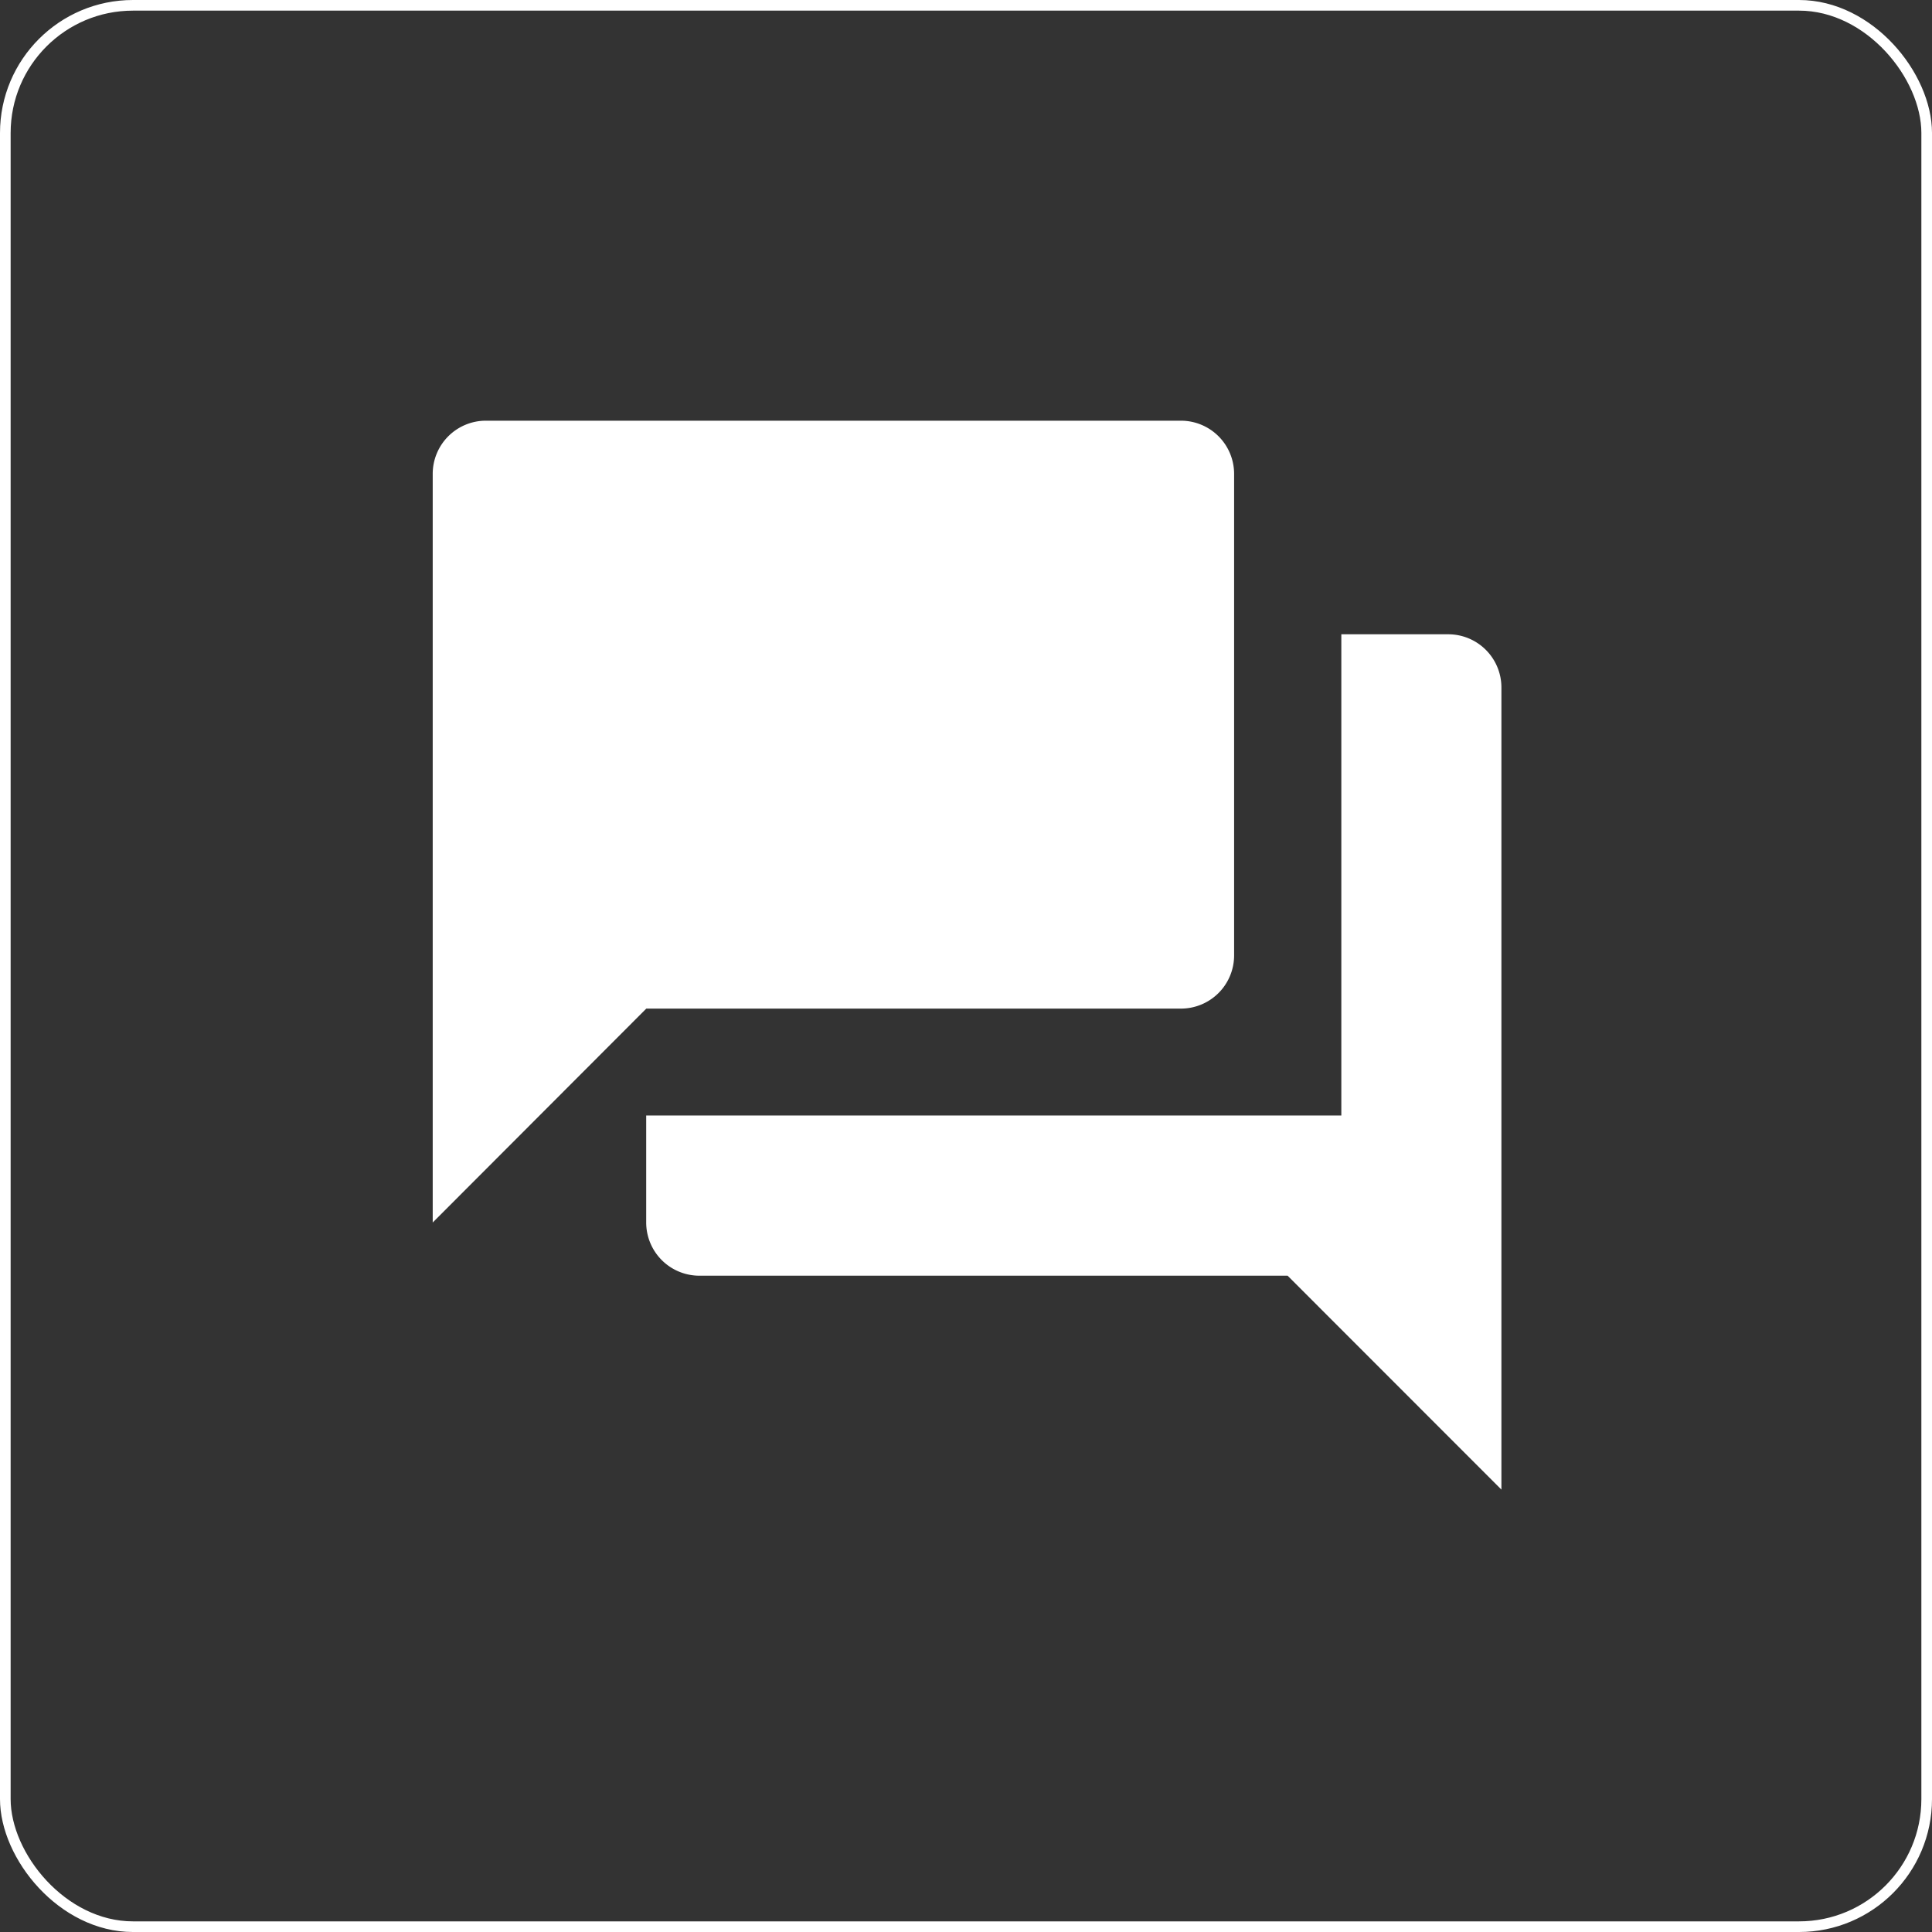
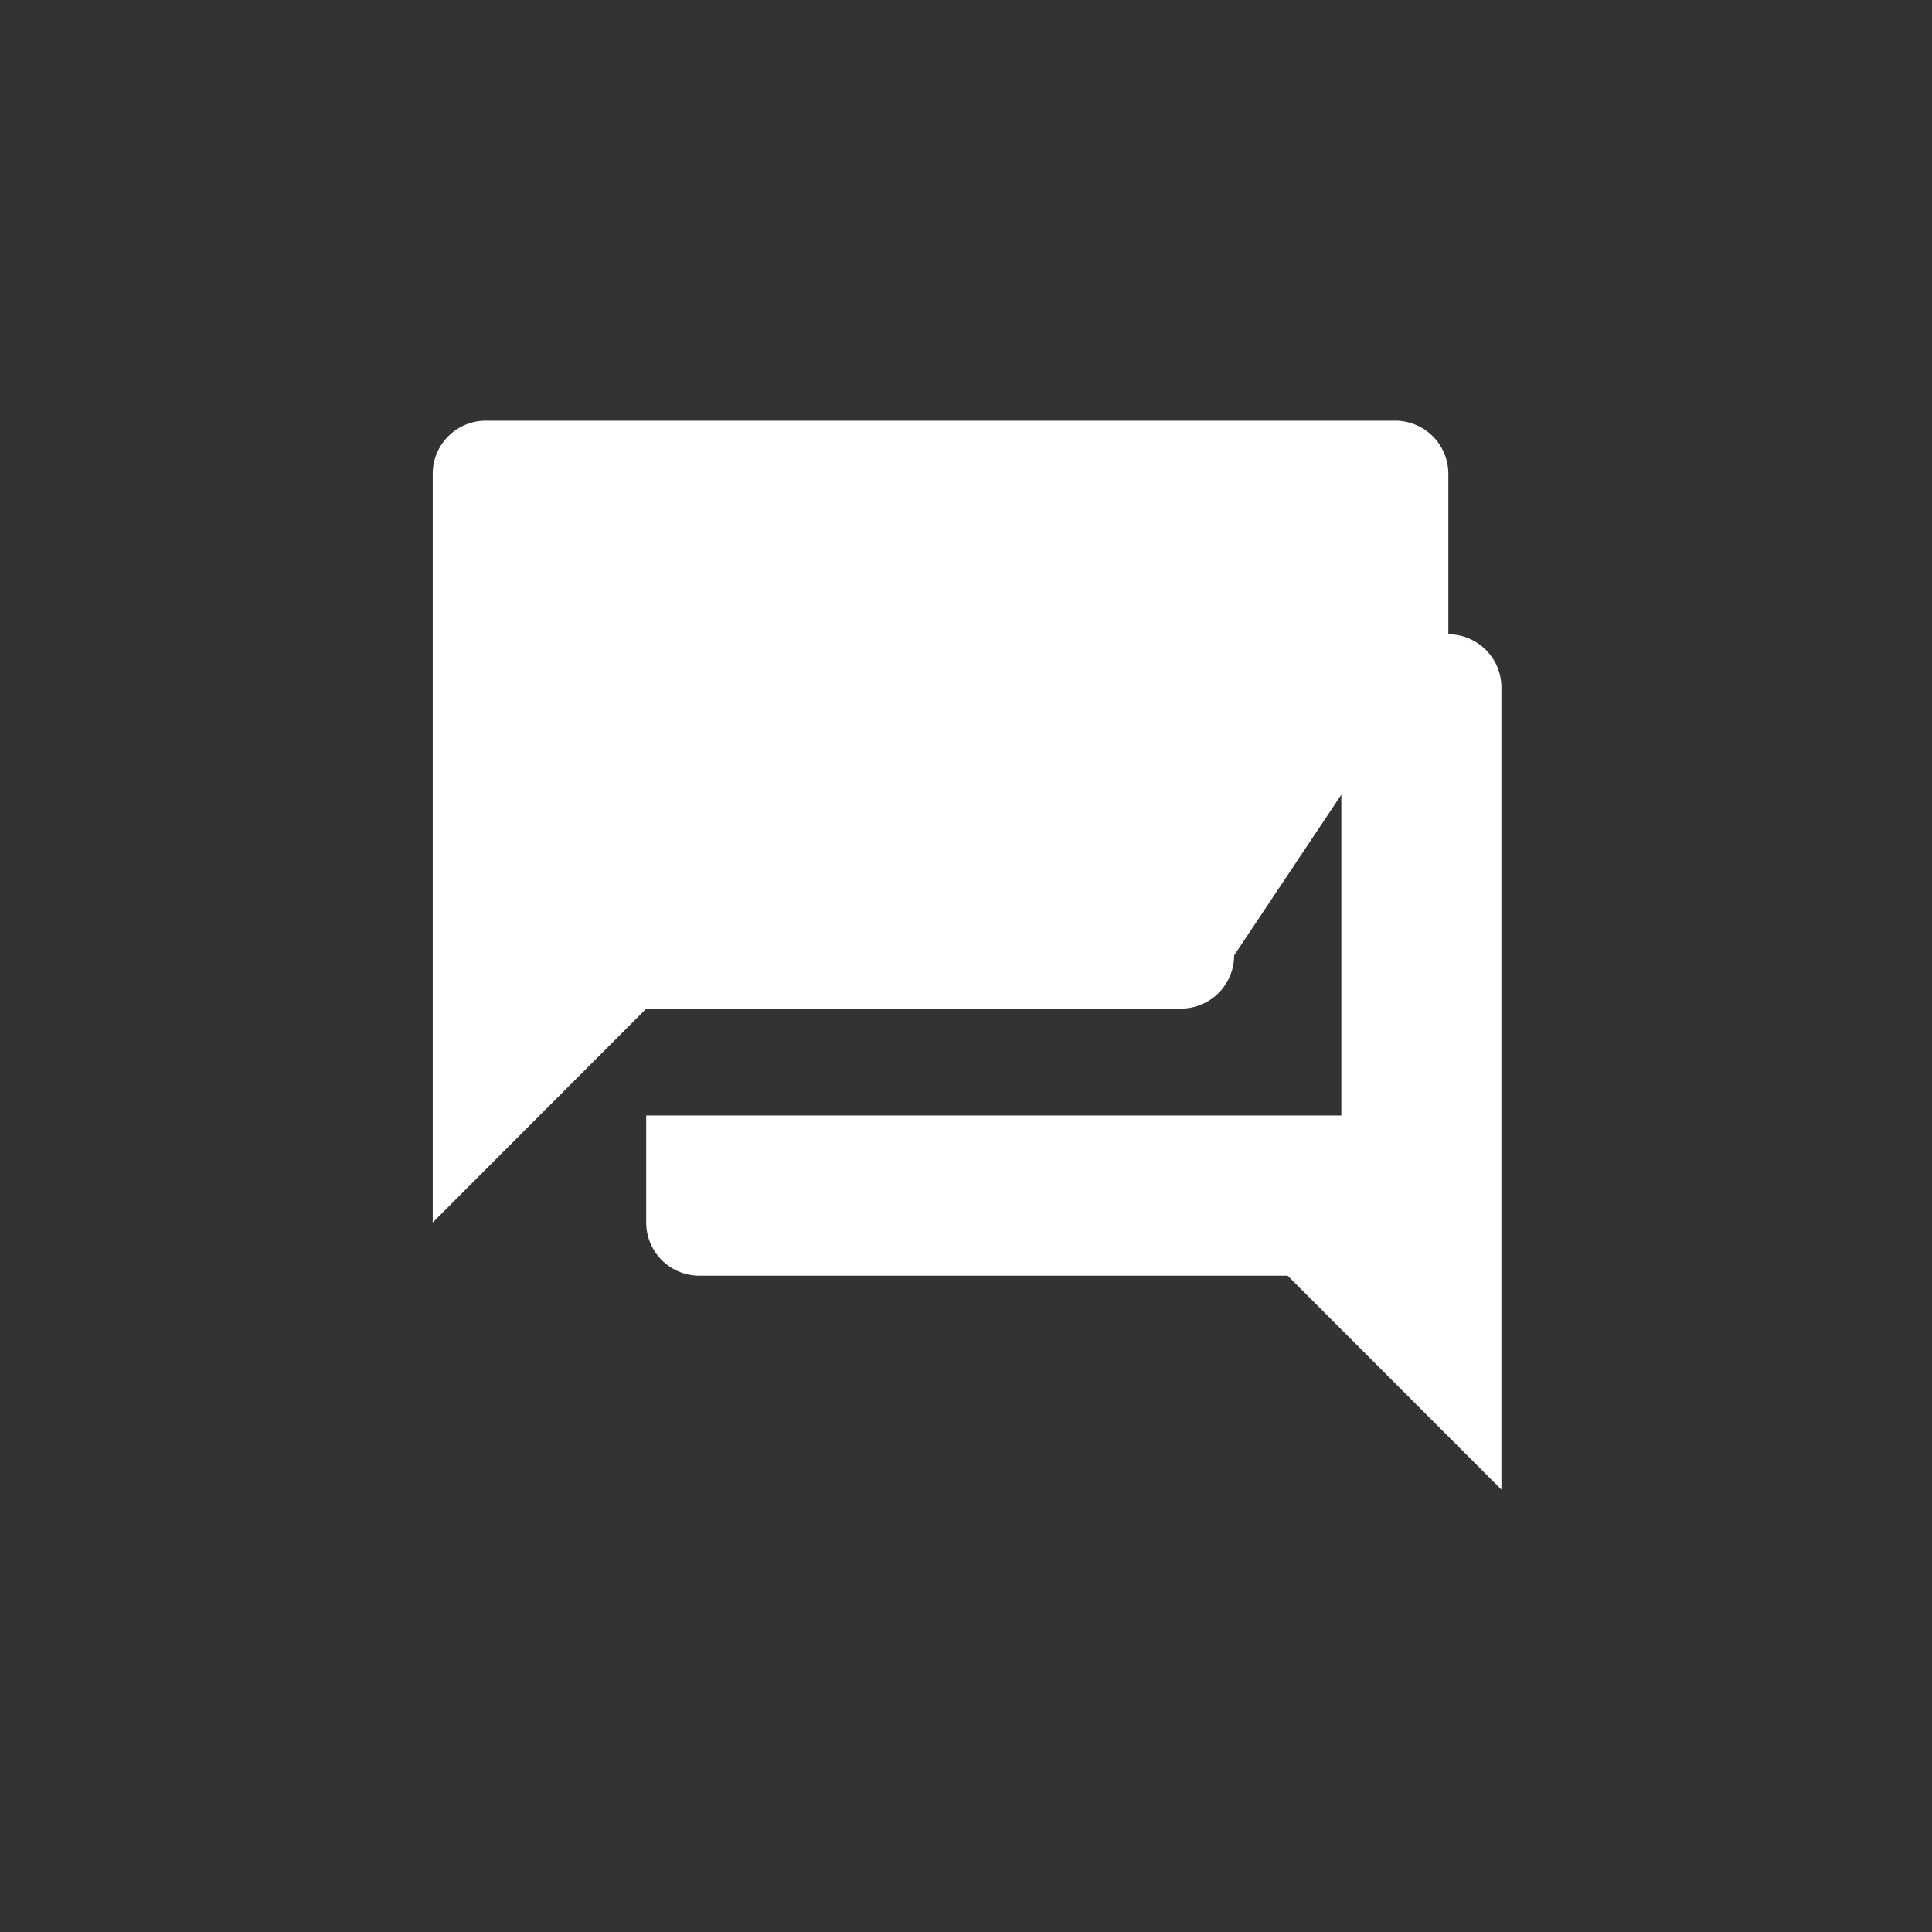
<svg xmlns="http://www.w3.org/2000/svg" id="Calque_1" data-name="Calque 1" viewBox="0 0 181.63 181.63">
  <rect x="0" y="0" width="181.63" height="181.63" fill="#333333" stroke="none" />
  <defs>
    <style>.cls-1{fill:none;stroke:#fff;stroke-miterlimit:10;}.cls-2{fill:#fff;}</style>
  </defs>
-   <rect class="cls-1" x="0.5" y="0.5" width="180.63" height="180.63" rx="12" />
-   <path class="cls-2" d="M139.14,63.41H129.08v45.24H63.73v10.06a5,5,0,0,0,5,5h55.3l20.1,20.11V68.43A5,5,0,0,0,139.14,63.41ZM119,93.57V48.33a5,5,0,0,0-5-5H48.66a5,5,0,0,0-5,5v70.38L63.74,98.6H114a5,5,0,0,0,5-5Z" transform="translate(-2.98 -3.78)" />
+   <path class="cls-2" d="M139.14,63.41H129.08v45.24H63.73v10.06a5,5,0,0,0,5,5h55.3l20.1,20.11V68.43A5,5,0,0,0,139.14,63.41ZV48.33a5,5,0,0,0-5-5H48.66a5,5,0,0,0-5,5v70.38L63.74,98.6H114a5,5,0,0,0,5-5Z" transform="translate(-2.98 -3.78)" />
</svg>